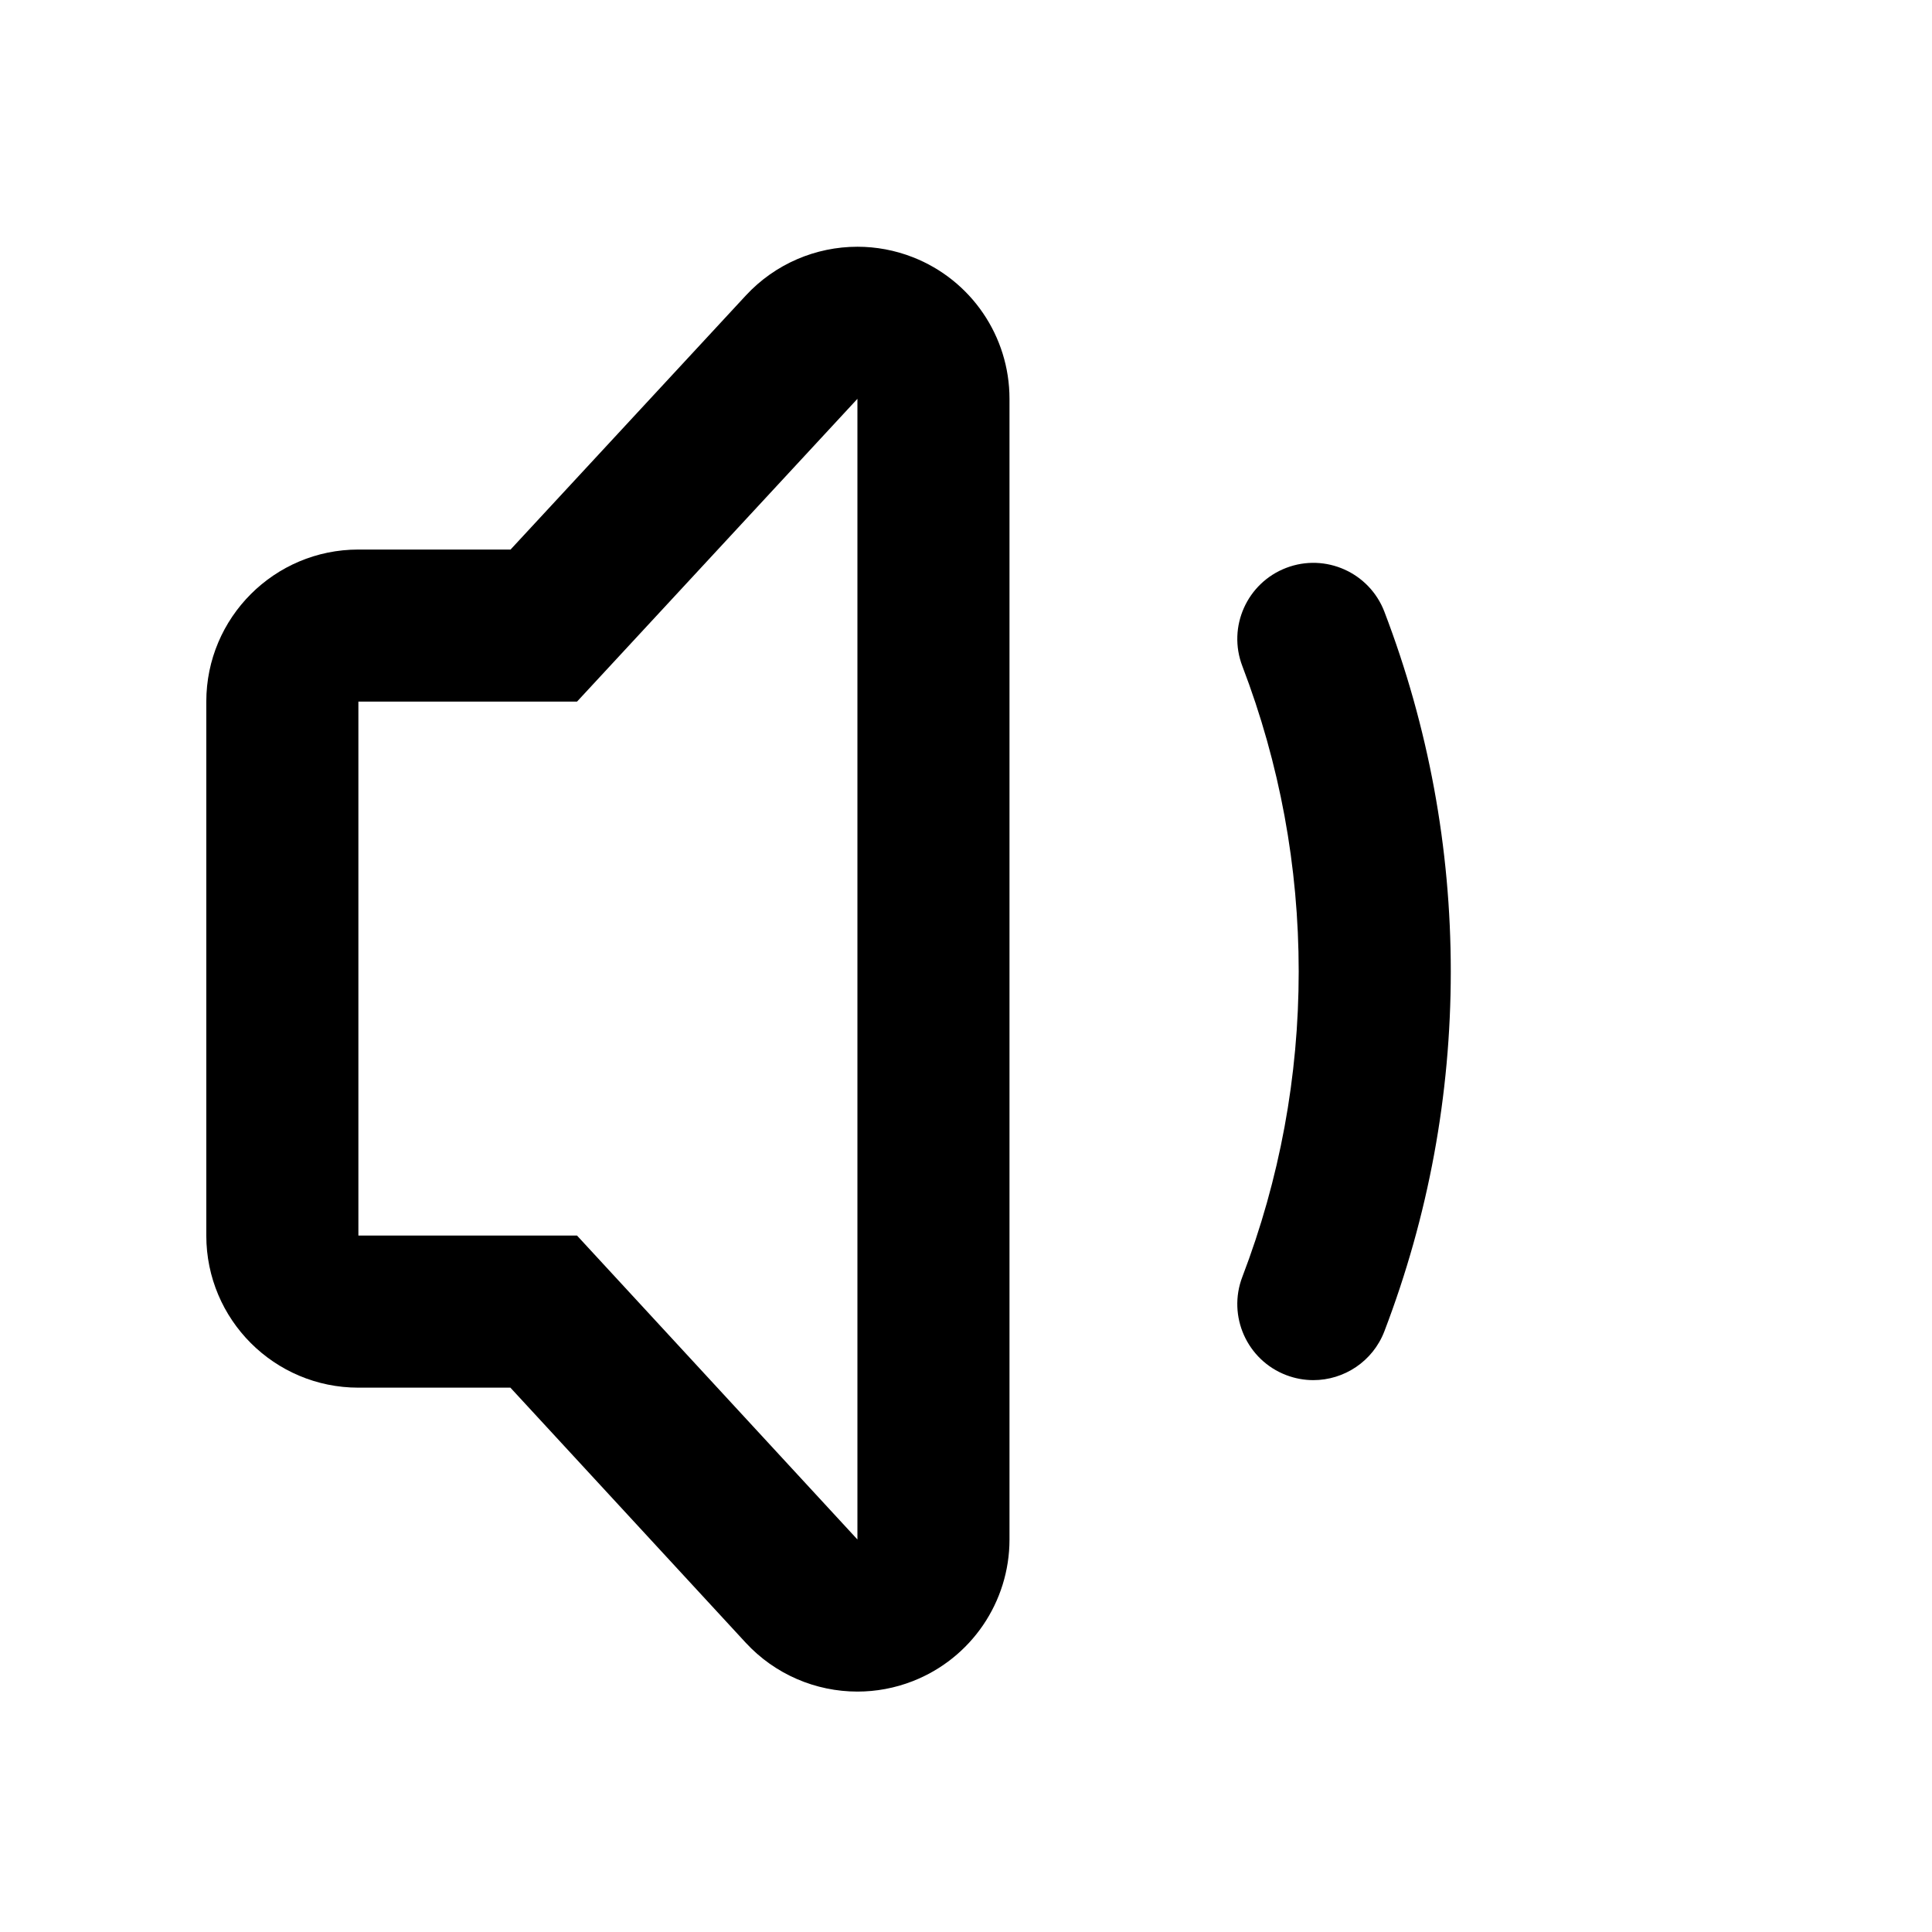
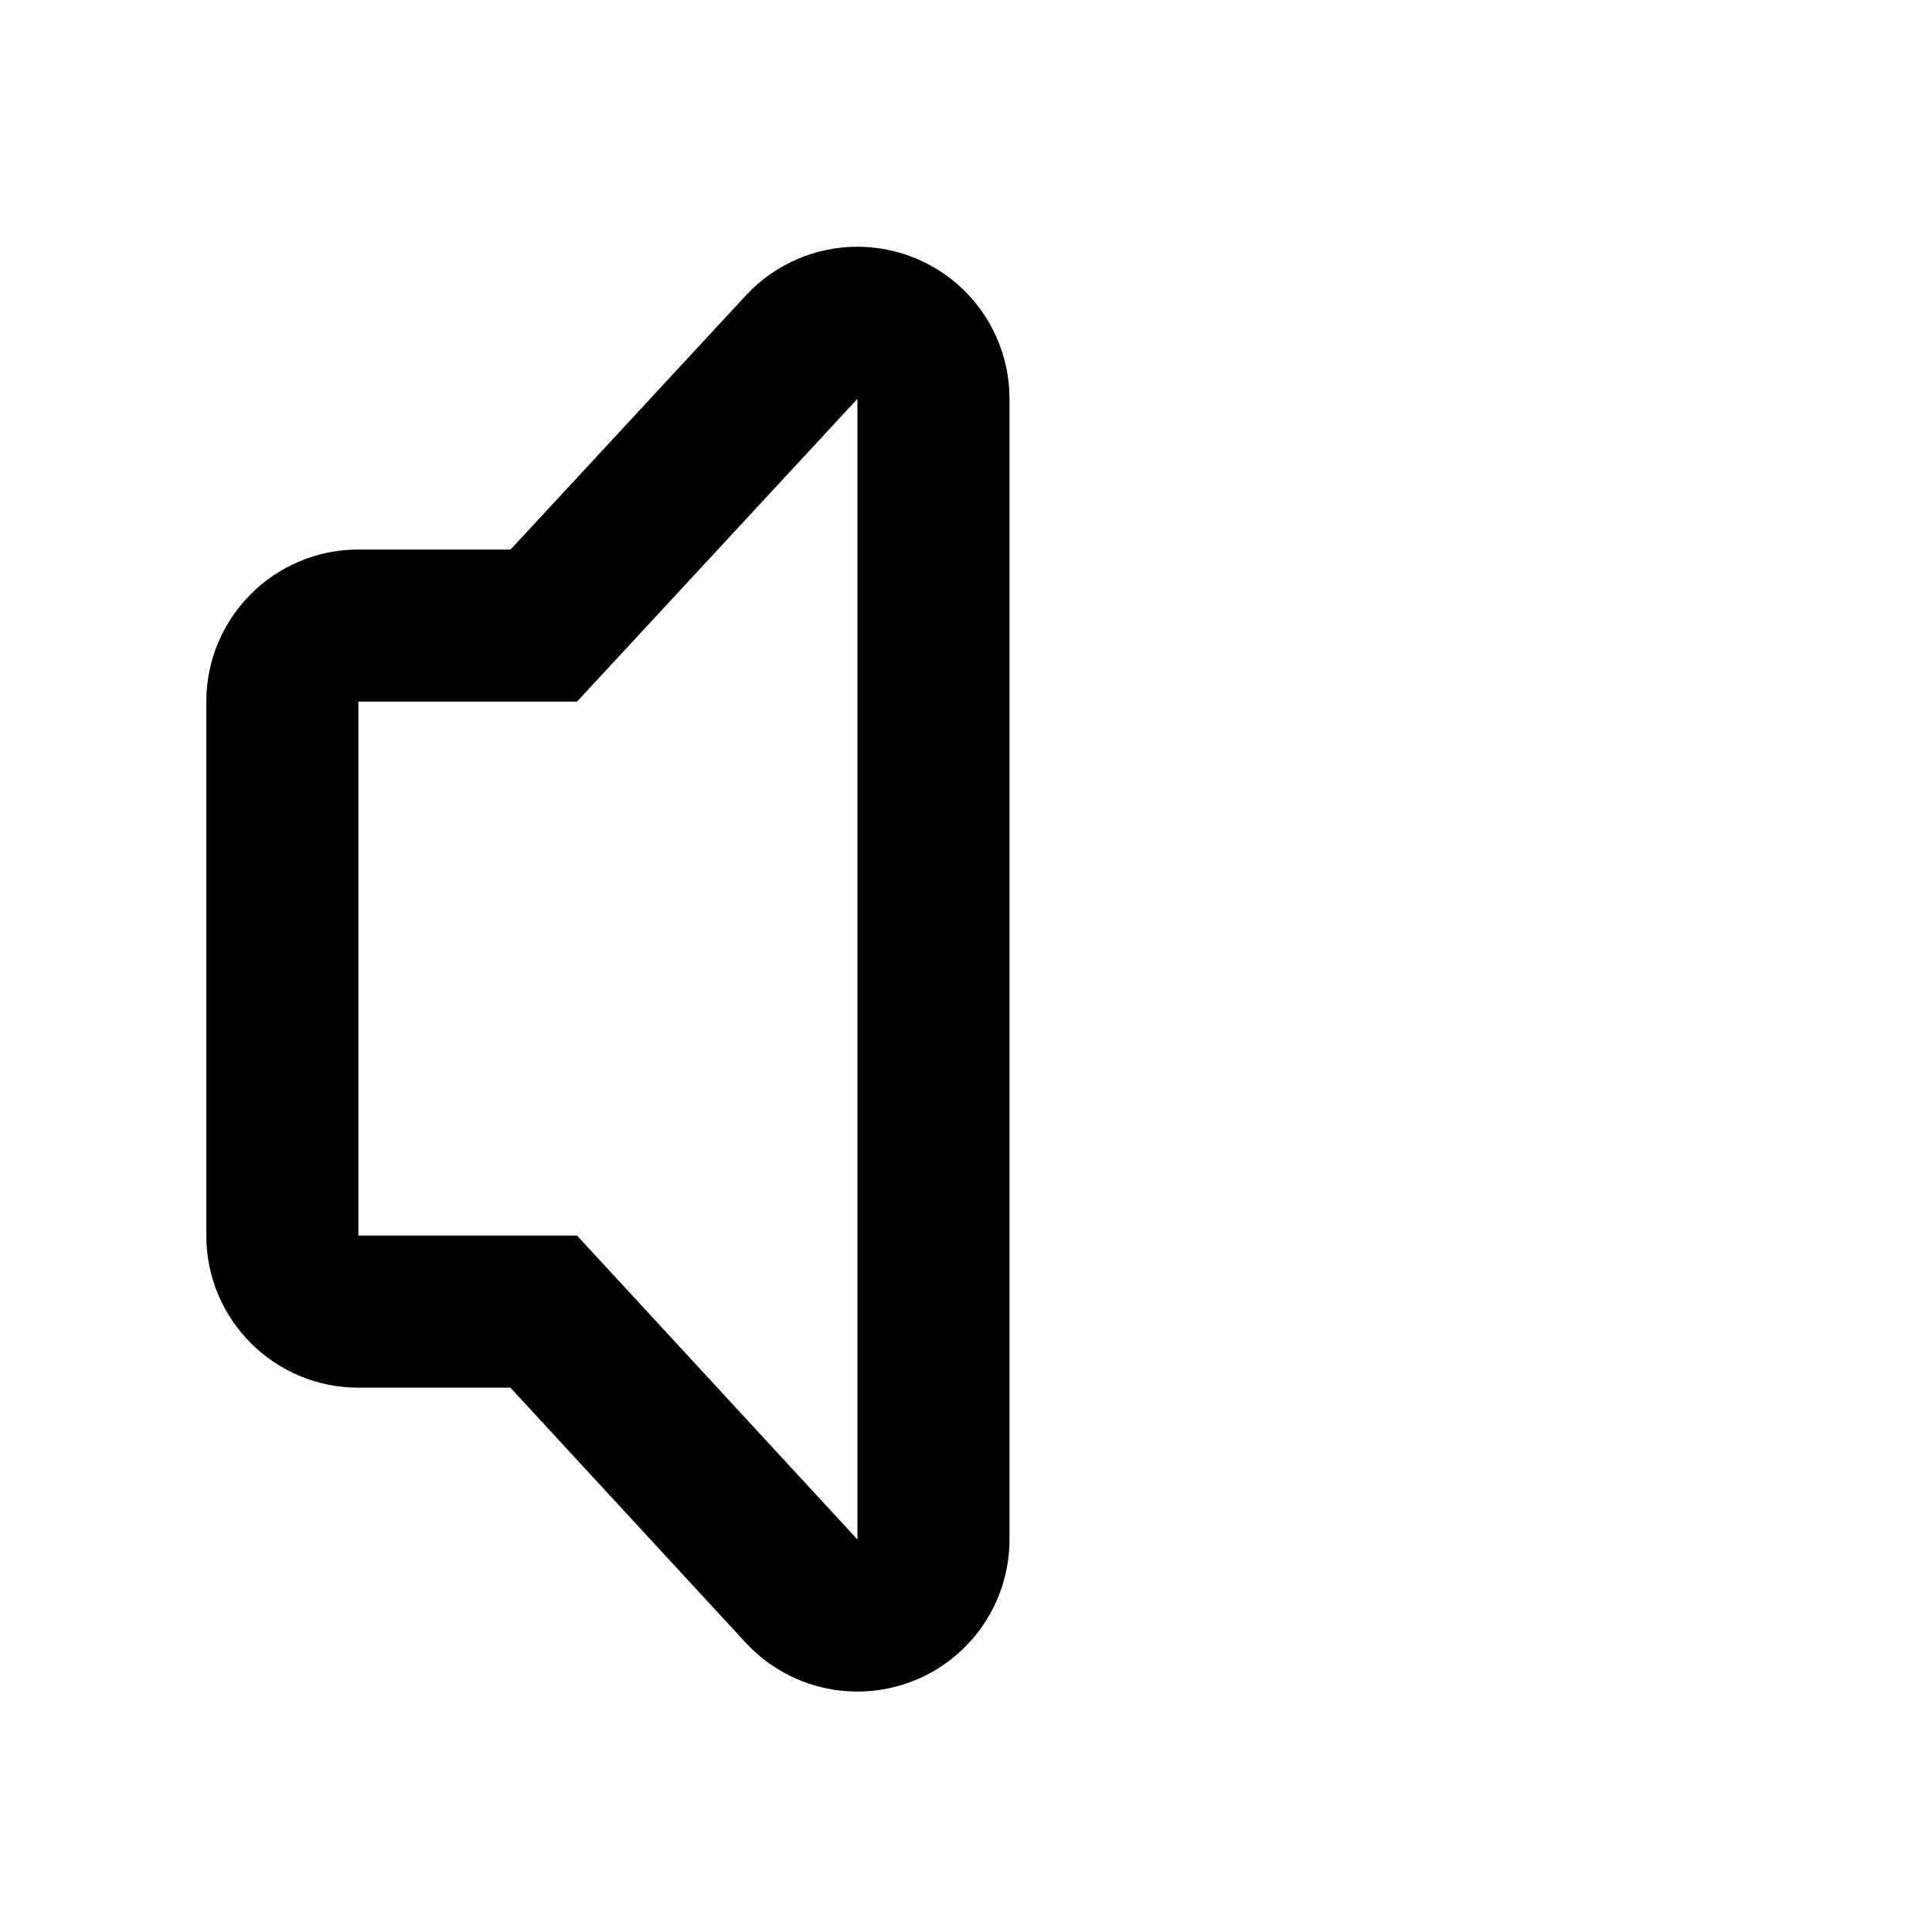
<svg xmlns="http://www.w3.org/2000/svg" fill="#000000" width="800px" height="800px" version="1.1" viewBox="144 144 512 512">
  <g>
    <path d="m385.93 212.17c-4.777-1.875-9.766-2.781-14.695-2.781-11.02 0-21.801 4.519-29.582 12.922l-62.348 67.324h-40.328c-22.258 0-40.305 18.047-40.305 40.305v141.5c0 22.258 18.047 40.305 40.305 40.305h40.285l62.34 67.57c7.785 8.438 18.59 12.973 29.633 12.973 4.926 0 9.895-0.902 14.66-2.766 15.457-6.039 25.633-20.945 25.633-37.539v-302.29c0.004-16.578-10.156-31.473-25.598-37.523zm-14.703 339.81-74.312-80.543h-57.938v-141.5h57.938l74.312-80.242z" />
-     <path d="m510.88 306.12c-3.977-10.395-15.629-15.602-26.016-11.629-10.398 3.981-15.609 15.629-11.633 26.023 9.914 25.91 14.938 53.141 14.938 80.938 0 27.805-5.027 55.031-14.938 80.934-3.977 10.395 1.23 22.047 11.621 26.027 2.371 0.906 4.801 1.336 7.199 1.336 8.113 0 15.758-4.934 18.828-12.953 11.668-30.527 17.594-62.598 17.594-95.34 0-32.73-5.918-64.809-17.594-95.336z" />
  </g>
</svg>